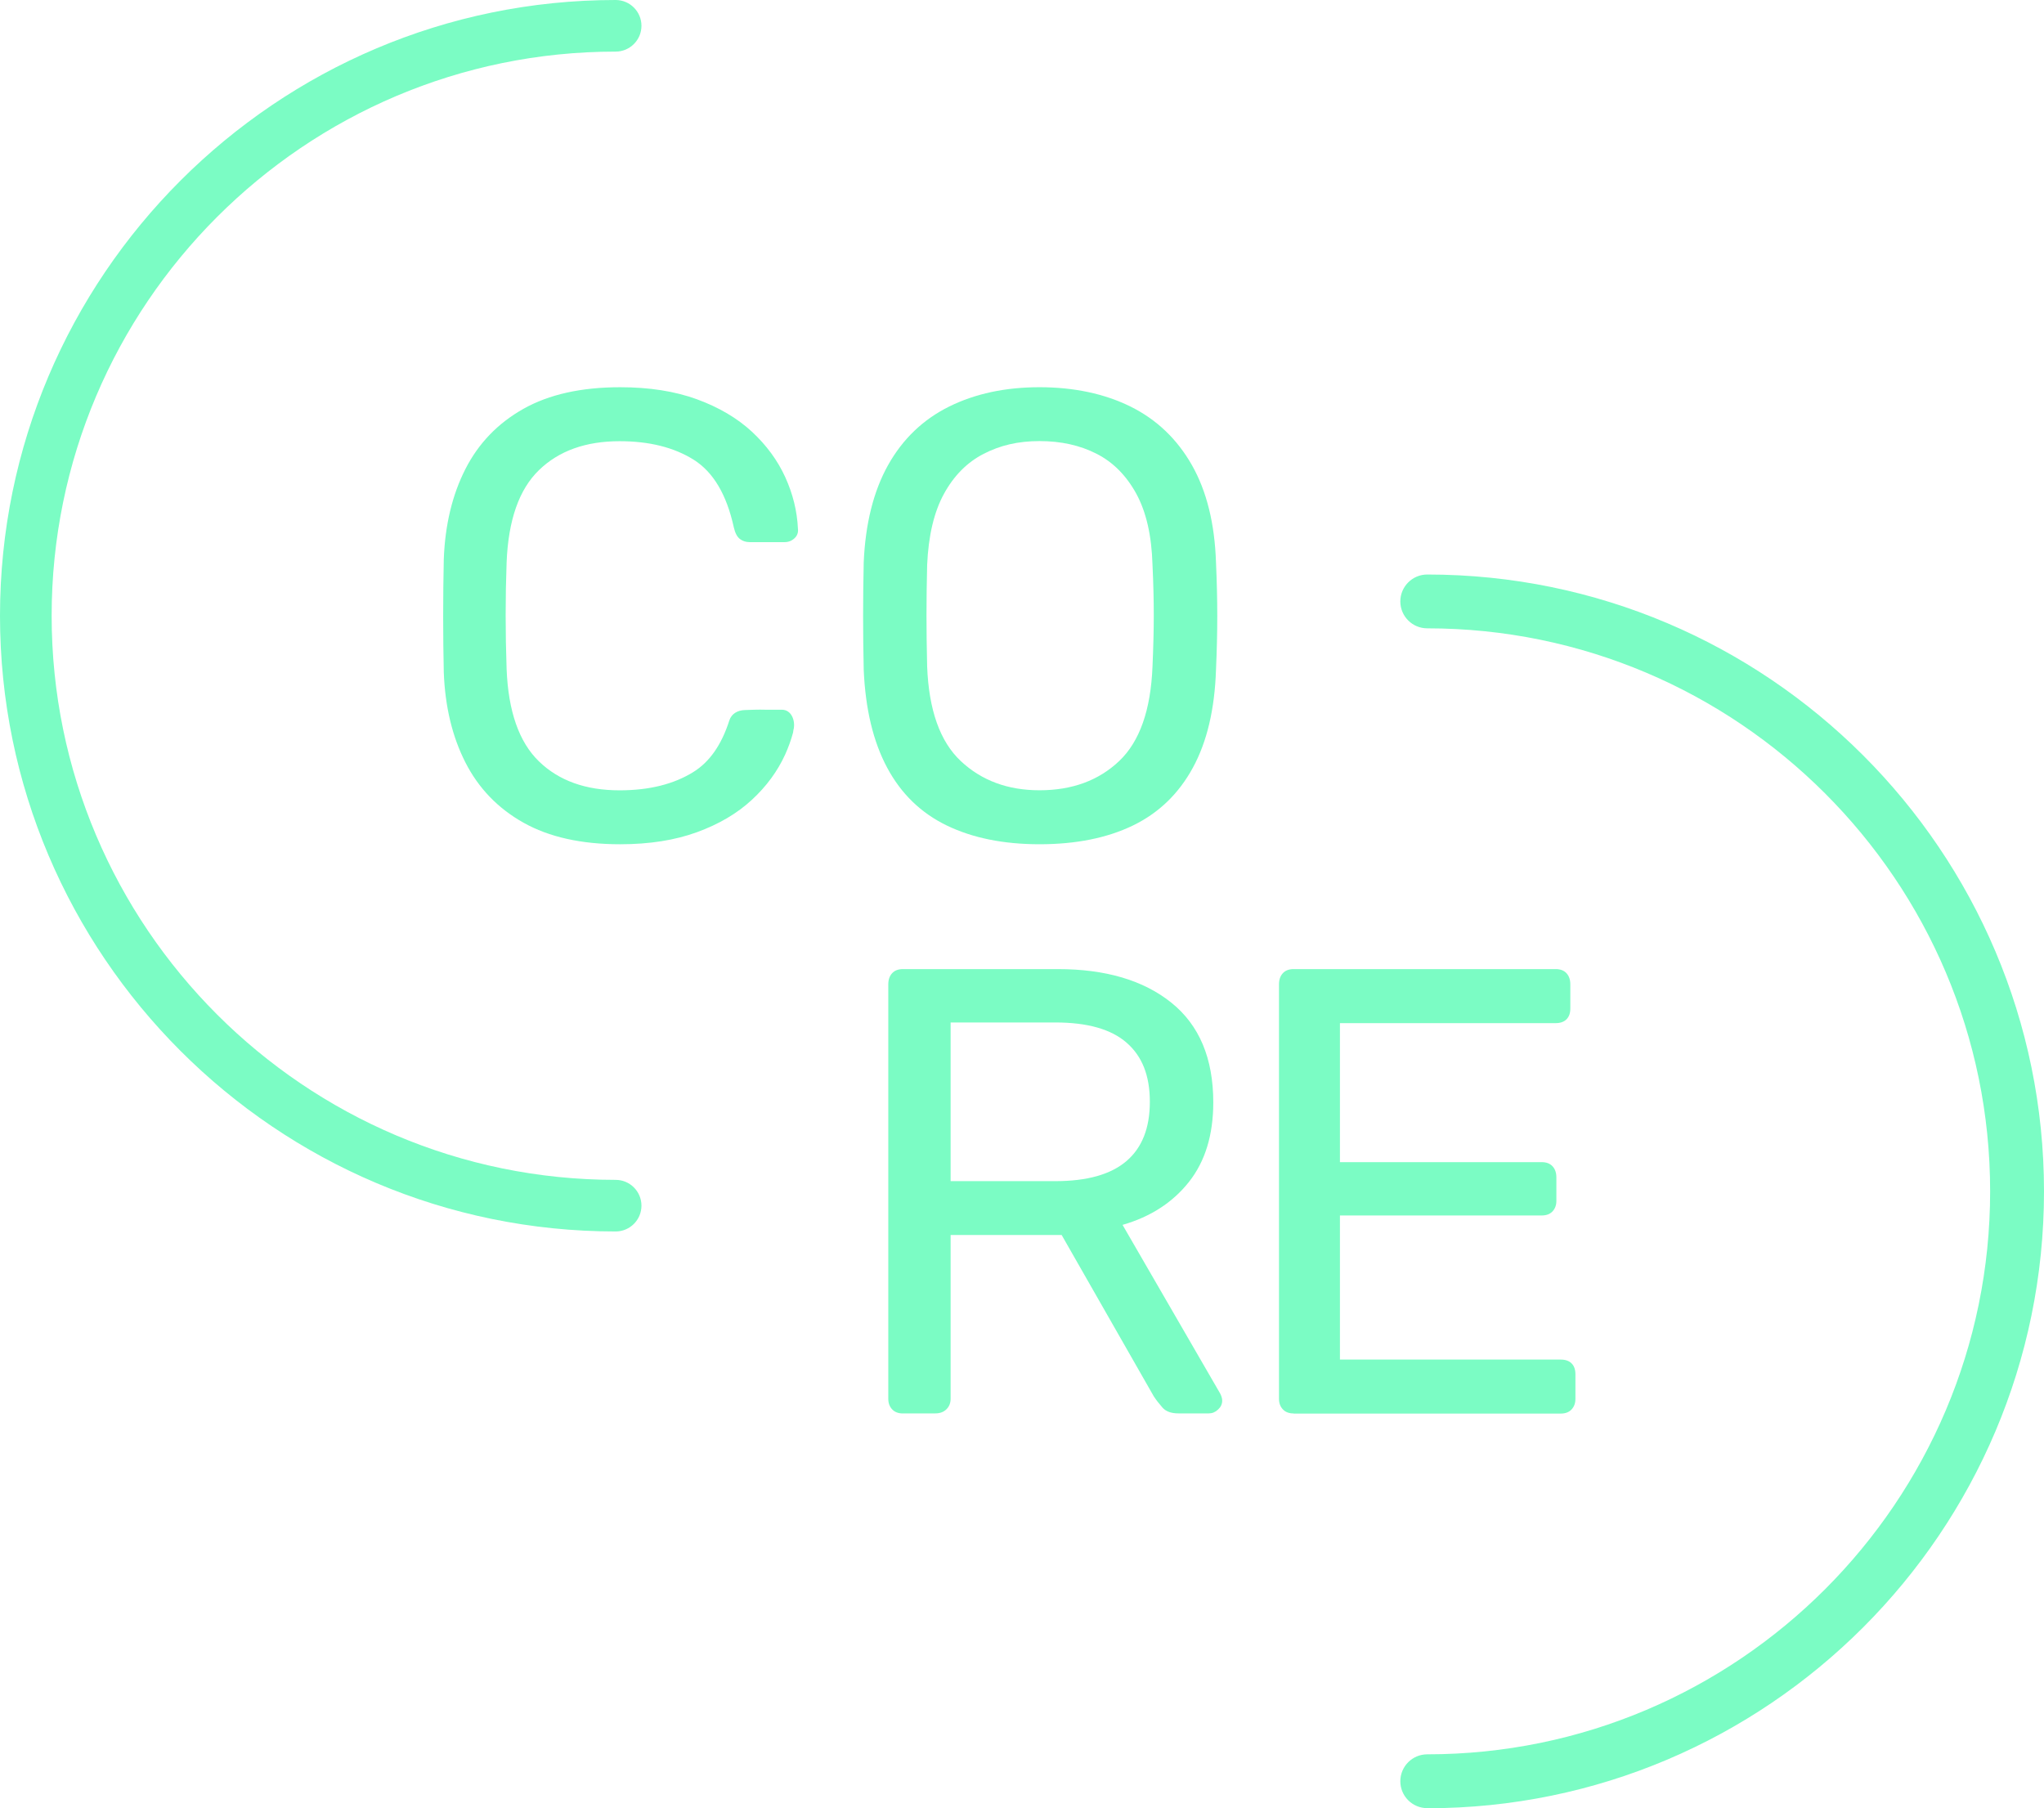
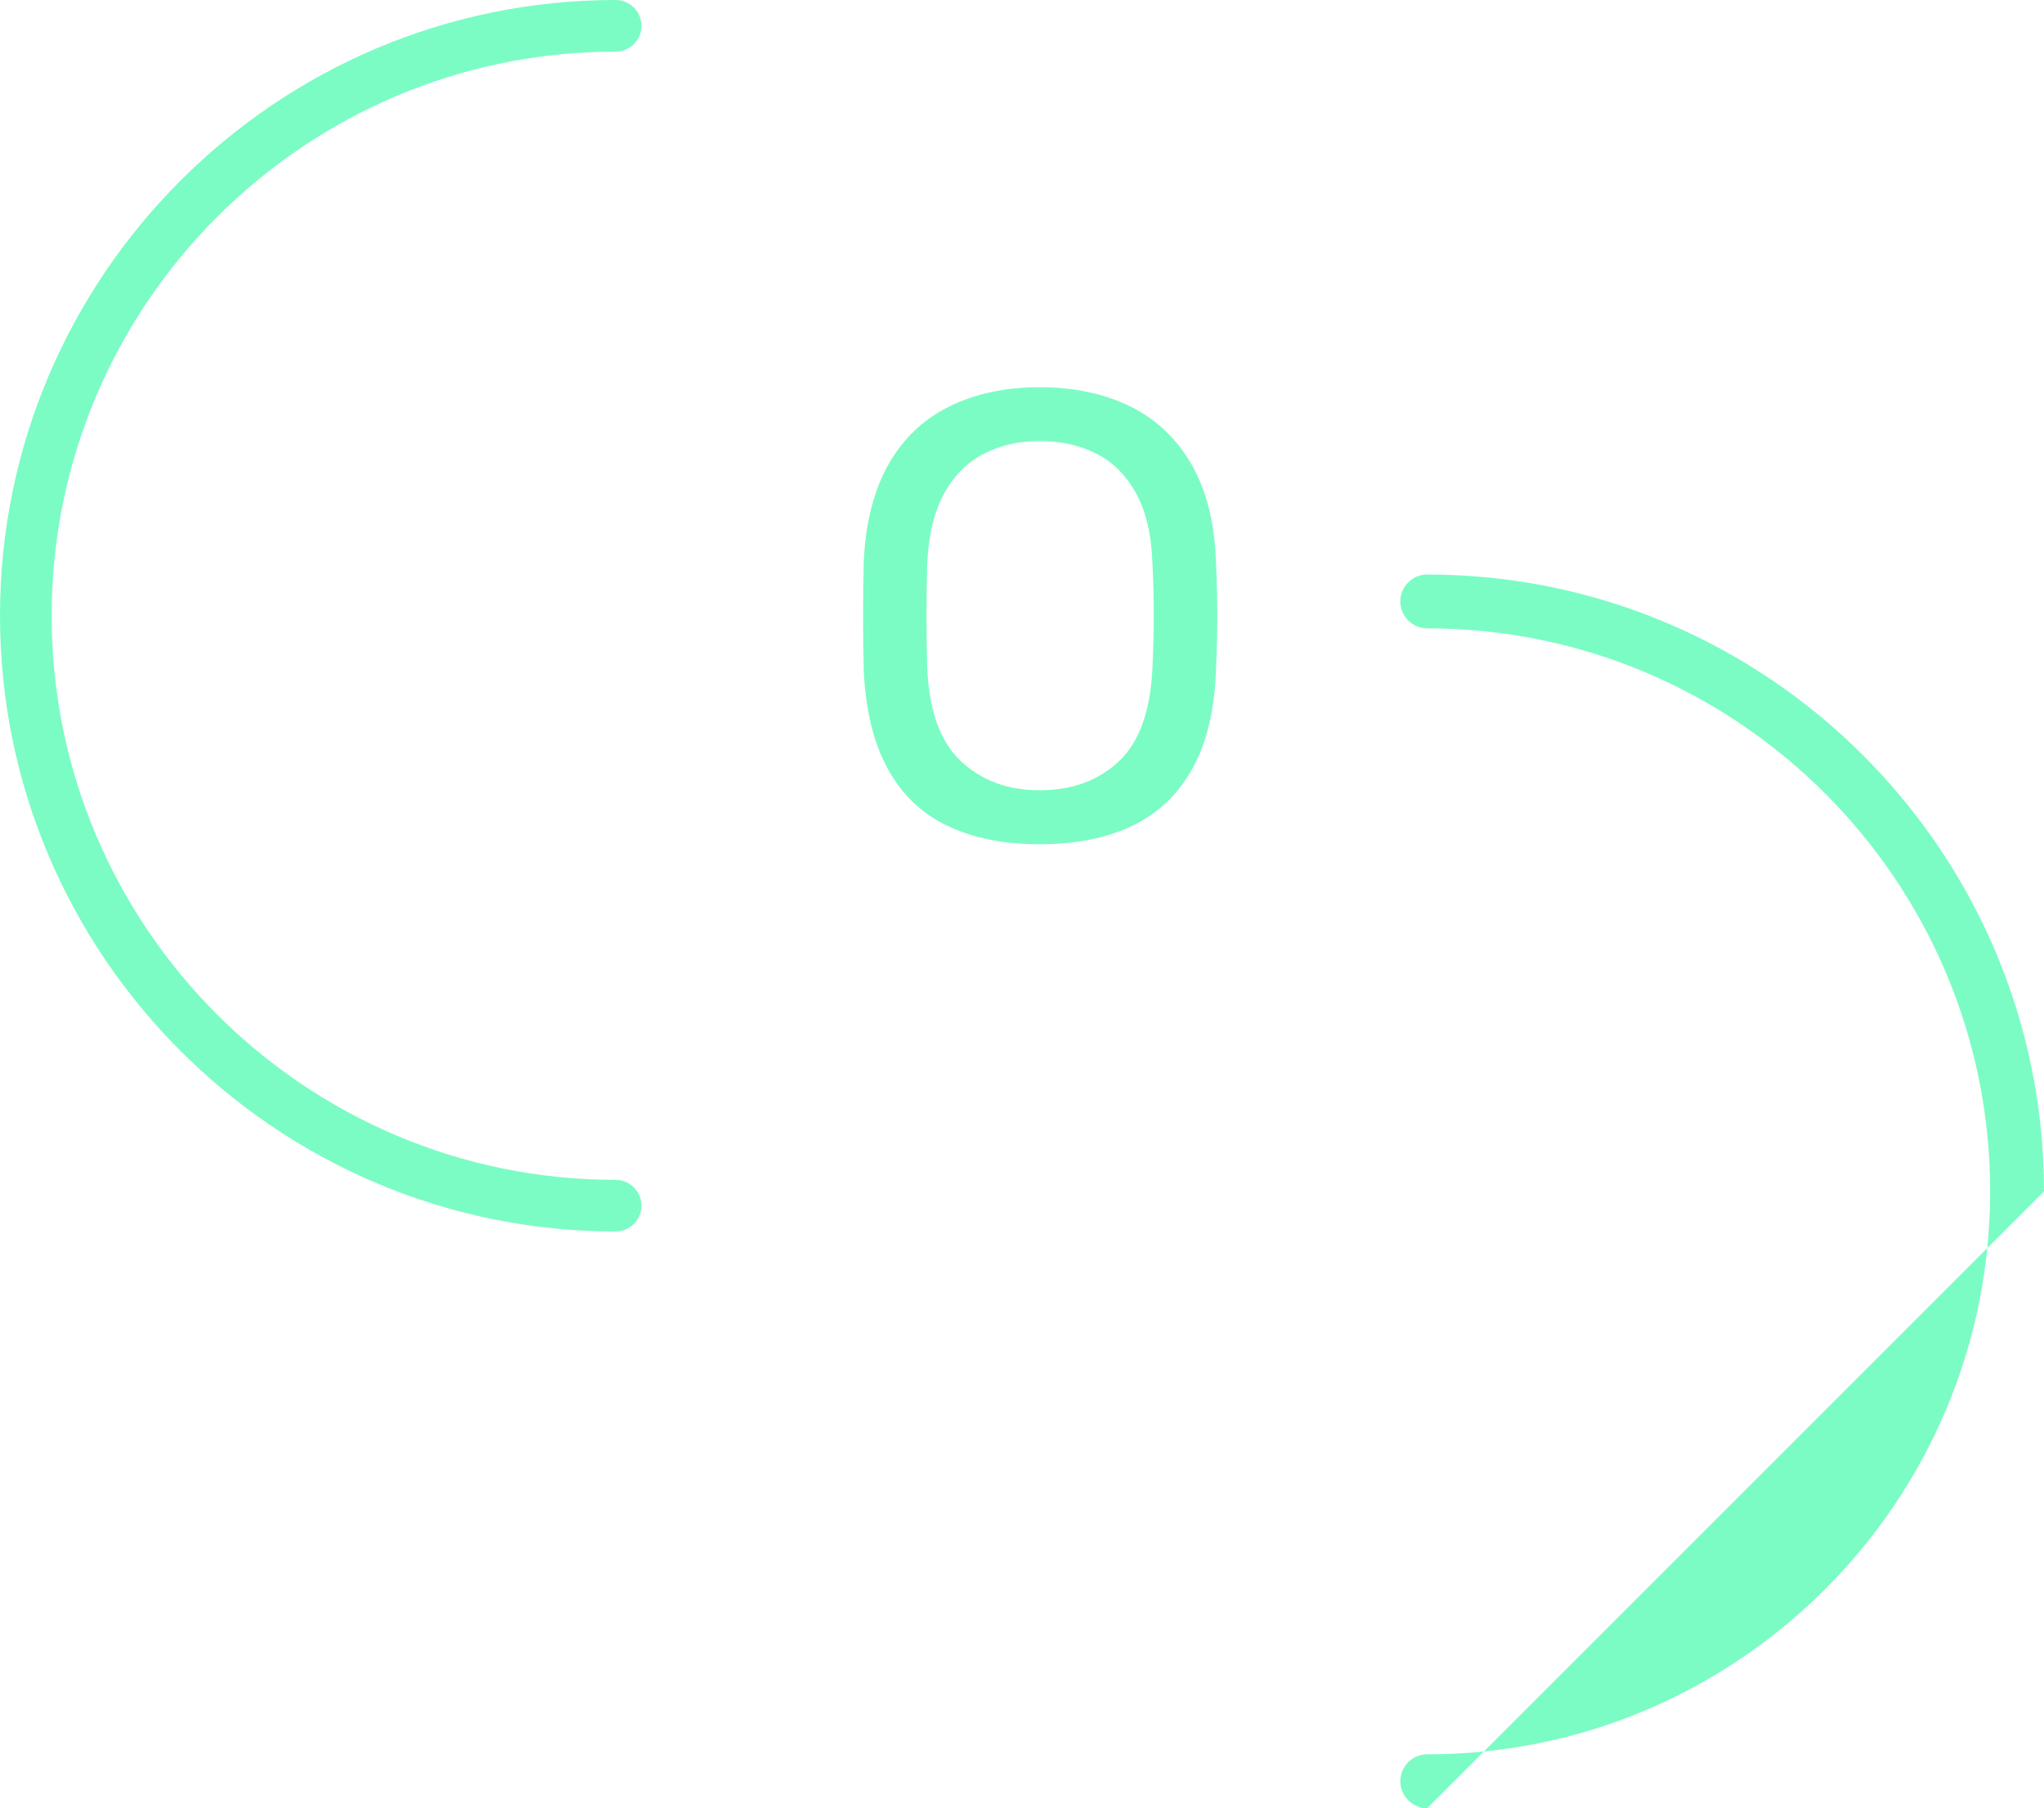
<svg xmlns="http://www.w3.org/2000/svg" id="Capa_1" data-name="Capa 1" viewBox="0 0 369.25 326.59">
  <defs>
    <style>
      .cls-1 {
        fill: #7bfcc4;
      }
    </style>
  </defs>
  <g>
-     <path class="cls-1" d="M143.37,131.72c.34-1.55-.39-3.54-2.14-3.53h-3c-1.24-.04-2.47.02-3.7.06-1.29.05-2.39.66-2.78,1.89-1.39,4.35-3.54,7.46-6.46,9.28-3.55,2.22-8.01,3.33-13.36,3.33-6.12,0-10.97-1.74-14.56-5.22-3.6-3.48-5.55-9.04-5.85-16.68-.23-6.57-.23-12.99,0-19.26.3-7.64,2.25-13.2,5.85-16.68,3.59-3.48,8.44-5.22,14.56-5.22,5.35,0,9.8,1.11,13.36,3.33,3.55,2.22,5.98,6.3,7.28,12.26.23.99.59,1.68,1.09,2.07.49.38,1.09.57,1.78.57h6.3c.69,0,1.28-.23,1.78-.69.5-.46.71-1.03.63-1.72-.15-3.21-.92-6.32-2.3-9.34-1.38-3.02-3.38-5.75-6.02-8.2-2.64-2.44-5.94-4.39-9.92-5.85-3.97-1.45-8.6-2.18-13.87-2.18-7.03,0-12.86,1.3-17.48,3.9-4.62,2.6-8.12,6.23-10.49,10.89-2.37,4.66-3.67,10.09-3.9,16.28-.07,3.29-.11,6.73-.11,10.32s.04,6.96.11,10.09c.23,6.19,1.53,11.62,3.9,16.28,2.37,4.66,5.86,8.29,10.49,10.89,4.63,2.6,10.45,3.9,17.48,3.9,5.28,0,9.9-.73,13.87-2.18,3.97-1.45,7.28-3.4,9.92-5.85,2.64-2.44,4.64-5.17,6.02-8.2.59-1.3,1.06-2.62,1.42-3.95.01-.19.05-.32.09-.59Z" />
    <path class="cls-1" d="M187.79,152.49c-6.5,0-12.08-1.13-16.74-3.38-4.66-2.25-8.26-5.73-10.78-10.44-2.52-4.7-3.94-10.6-4.24-17.71-.07-3.36-.11-6.59-.11-9.68s.04-6.33.11-9.69c.3-7.03,1.78-12.9,4.41-17.6,2.64-4.7,6.31-8.22,11.01-10.55,4.7-2.33,10.15-3.5,16.34-3.5s11.75,1.17,16.45,3.5c4.7,2.33,8.39,5.85,11.07,10.55,2.67,4.7,4.13,10.57,4.36,17.6.15,3.36.23,6.59.23,9.69s-.08,6.33-.23,9.68c-.23,7.11-1.62,13.02-4.18,17.71-2.56,4.7-6.17,8.18-10.84,10.44-4.66,2.25-10.28,3.38-16.85,3.38ZM187.79,142.74c5.88,0,10.68-1.76,14.39-5.28,3.7-3.51,5.71-9.21,6.02-17.08.15-3.44.23-6.51.23-9.23s-.07-5.75-.23-9.12c-.15-5.27-1.13-9.55-2.92-12.84-1.8-3.28-4.18-5.7-7.17-7.22-2.98-1.53-6.42-2.3-10.32-2.3s-7.11.77-10.09,2.3c-2.98,1.53-5.37,3.94-7.17,7.22-1.8,3.28-2.81,7.57-3.04,12.84-.08,3.36-.12,6.41-.12,9.12s.04,5.79.12,9.23c.3,7.87,2.33,13.57,6.07,17.08,3.75,3.52,8.49,5.28,14.22,5.28Z" />
  </g>
  <path class="cls-1" d="M111.22,222.43C49.89,222.43,0,172.54,0,111.22S49.89,0,111.22,0c2.57,0,4.66,2.09,4.66,4.66s-2.09,4.66-4.66,4.66C55.03,9.32,9.33,55.03,9.33,111.22s45.71,101.89,101.89,101.89c2.57,0,4.66,2.09,4.66,4.66s-2.09,4.66-4.66,4.66Z" />
  <g>
    <g>
-       <path class="cls-1" d="M163.11,255.3c-.84,0-1.49-.25-1.95-.75-.46-.49-.69-1.12-.69-1.89v-74.86c0-.84.23-1.51.69-2.01.46-.5,1.11-.75,1.95-.75h27.98c8.63,0,15.48,2.02,20.52,6.07,5.04,4.05,7.57,10.05,7.57,18,0,5.89-1.47,10.68-4.41,14.39-2.94,3.71-6.94,6.29-11.98,7.74l17.65,30.49c.23.46.35.88.35,1.26,0,.62-.25,1.15-.75,1.61-.49.46-1.05.69-1.66.69h-5.5c-1.3,0-2.25-.35-2.86-1.03-.61-.69-1.15-1.38-1.6-2.07l-16.63-29.12h-20.06v29.58c0,.77-.25,1.39-.75,1.89s-1.17.75-2.01.75h-5.85ZM171.72,213.34h18.92c5.73,0,10.01-1.2,12.84-3.61,2.83-2.41,4.24-5.98,4.24-10.72s-1.39-8.22-4.18-10.66c-2.79-2.45-7.09-3.67-12.89-3.67h-18.92v28.66Z" />
-       <path class="cls-1" d="M233.69,255.3c-.84,0-1.49-.25-1.95-.75-.46-.49-.69-1.12-.69-1.89v-74.86c0-.84.23-1.51.69-2.01.46-.5,1.11-.75,1.95-.75h47.35c.84,0,1.49.25,1.95.75.46.49.69,1.17.69,2.01v4.36c0,.84-.23,1.49-.69,1.95-.46.46-1.11.69-1.95.69h-38.98v25.11h36.46c.84,0,1.49.25,1.95.75.46.49.69,1.17.69,2.01v4.24c0,.77-.23,1.39-.69,1.89-.46.49-1.11.74-1.95.74h-36.46v26.03h39.9c.84,0,1.49.23,1.95.69.46.46.69,1.11.69,1.95v4.47c0,.77-.23,1.39-.69,1.89-.46.5-1.11.75-1.95.75h-48.27Z" />
-     </g>
-     <path class="cls-1" d="M257.83,326.59c-2.69,0-4.86-2.18-4.86-4.86s2.18-4.86,4.86-4.86c56.07,0,101.69-45.62,101.69-101.69s-45.62-101.69-101.69-101.69c-2.69,0-4.86-2.18-4.86-4.86s2.18-4.86,4.86-4.86c61.44,0,111.42,49.98,111.42,111.42s-49.98,111.42-111.42,111.42Z" />
+       </g>
+     <path class="cls-1" d="M257.83,326.59c-2.69,0-4.86-2.18-4.86-4.86s2.18-4.86,4.86-4.86c56.07,0,101.69-45.62,101.69-101.69s-45.62-101.69-101.69-101.69c-2.69,0-4.86-2.18-4.86-4.86s2.18-4.86,4.86-4.86c61.44,0,111.42,49.98,111.42,111.42Z" />
  </g>
</svg>